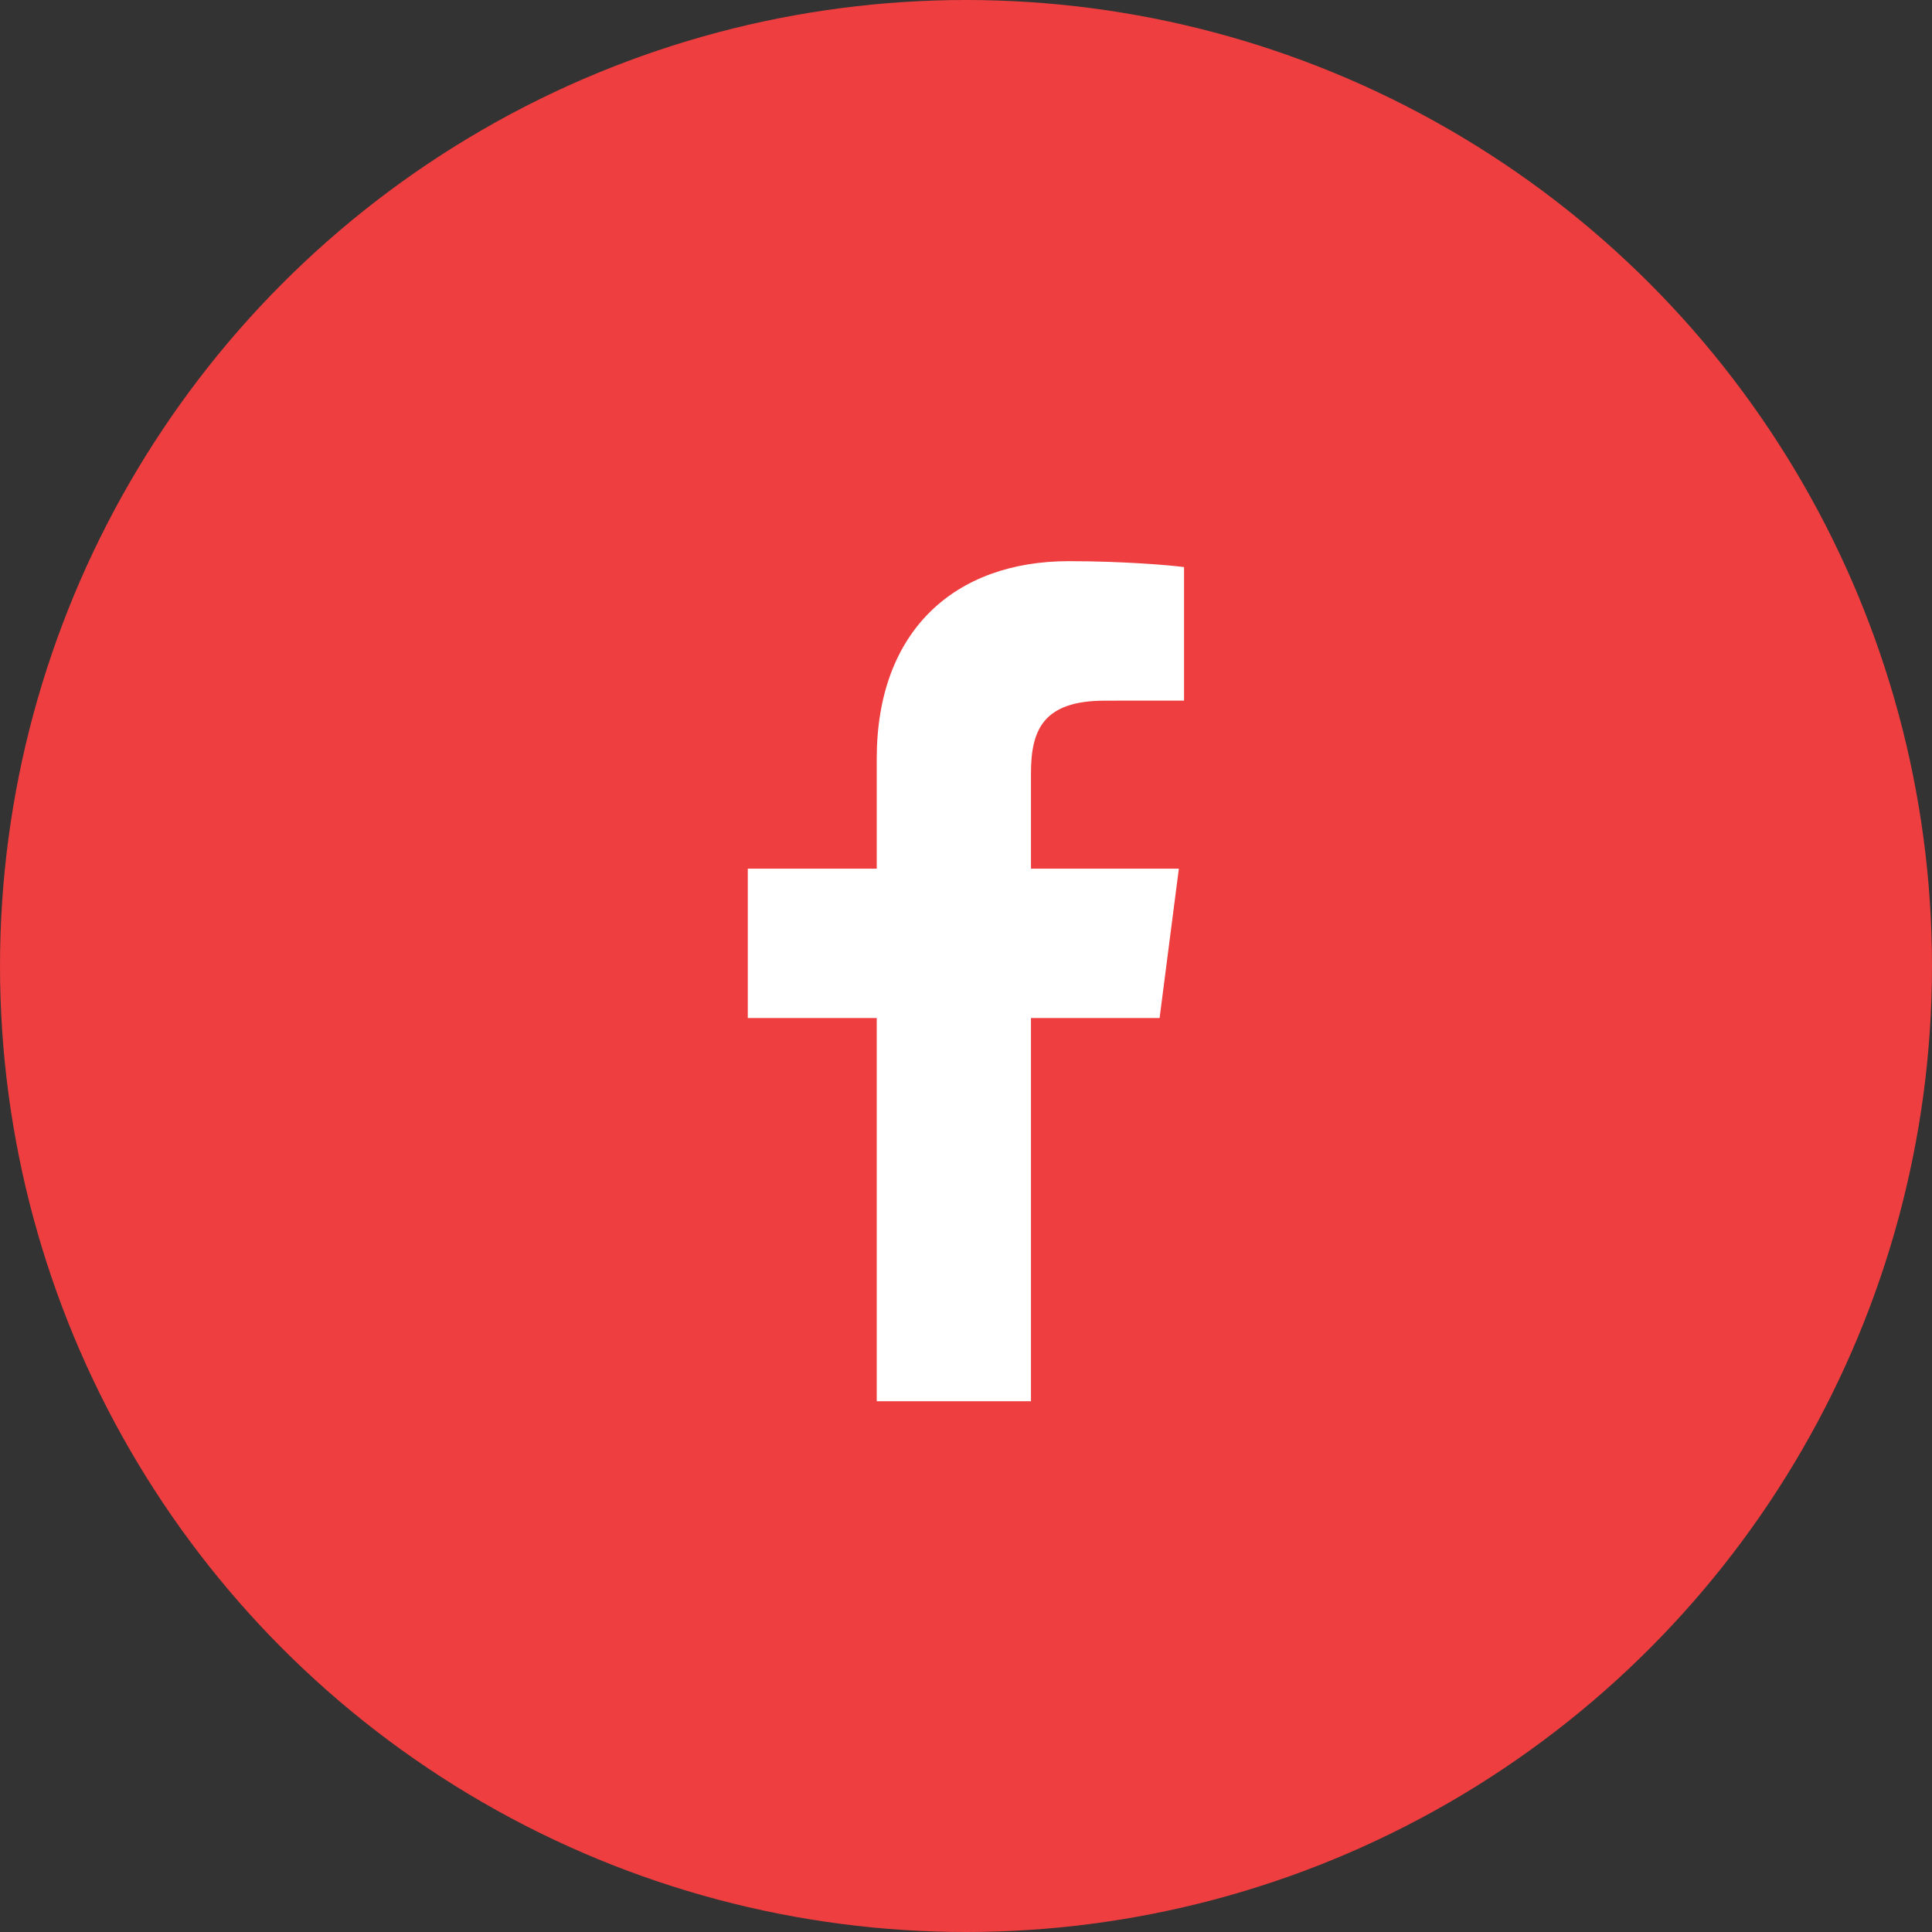
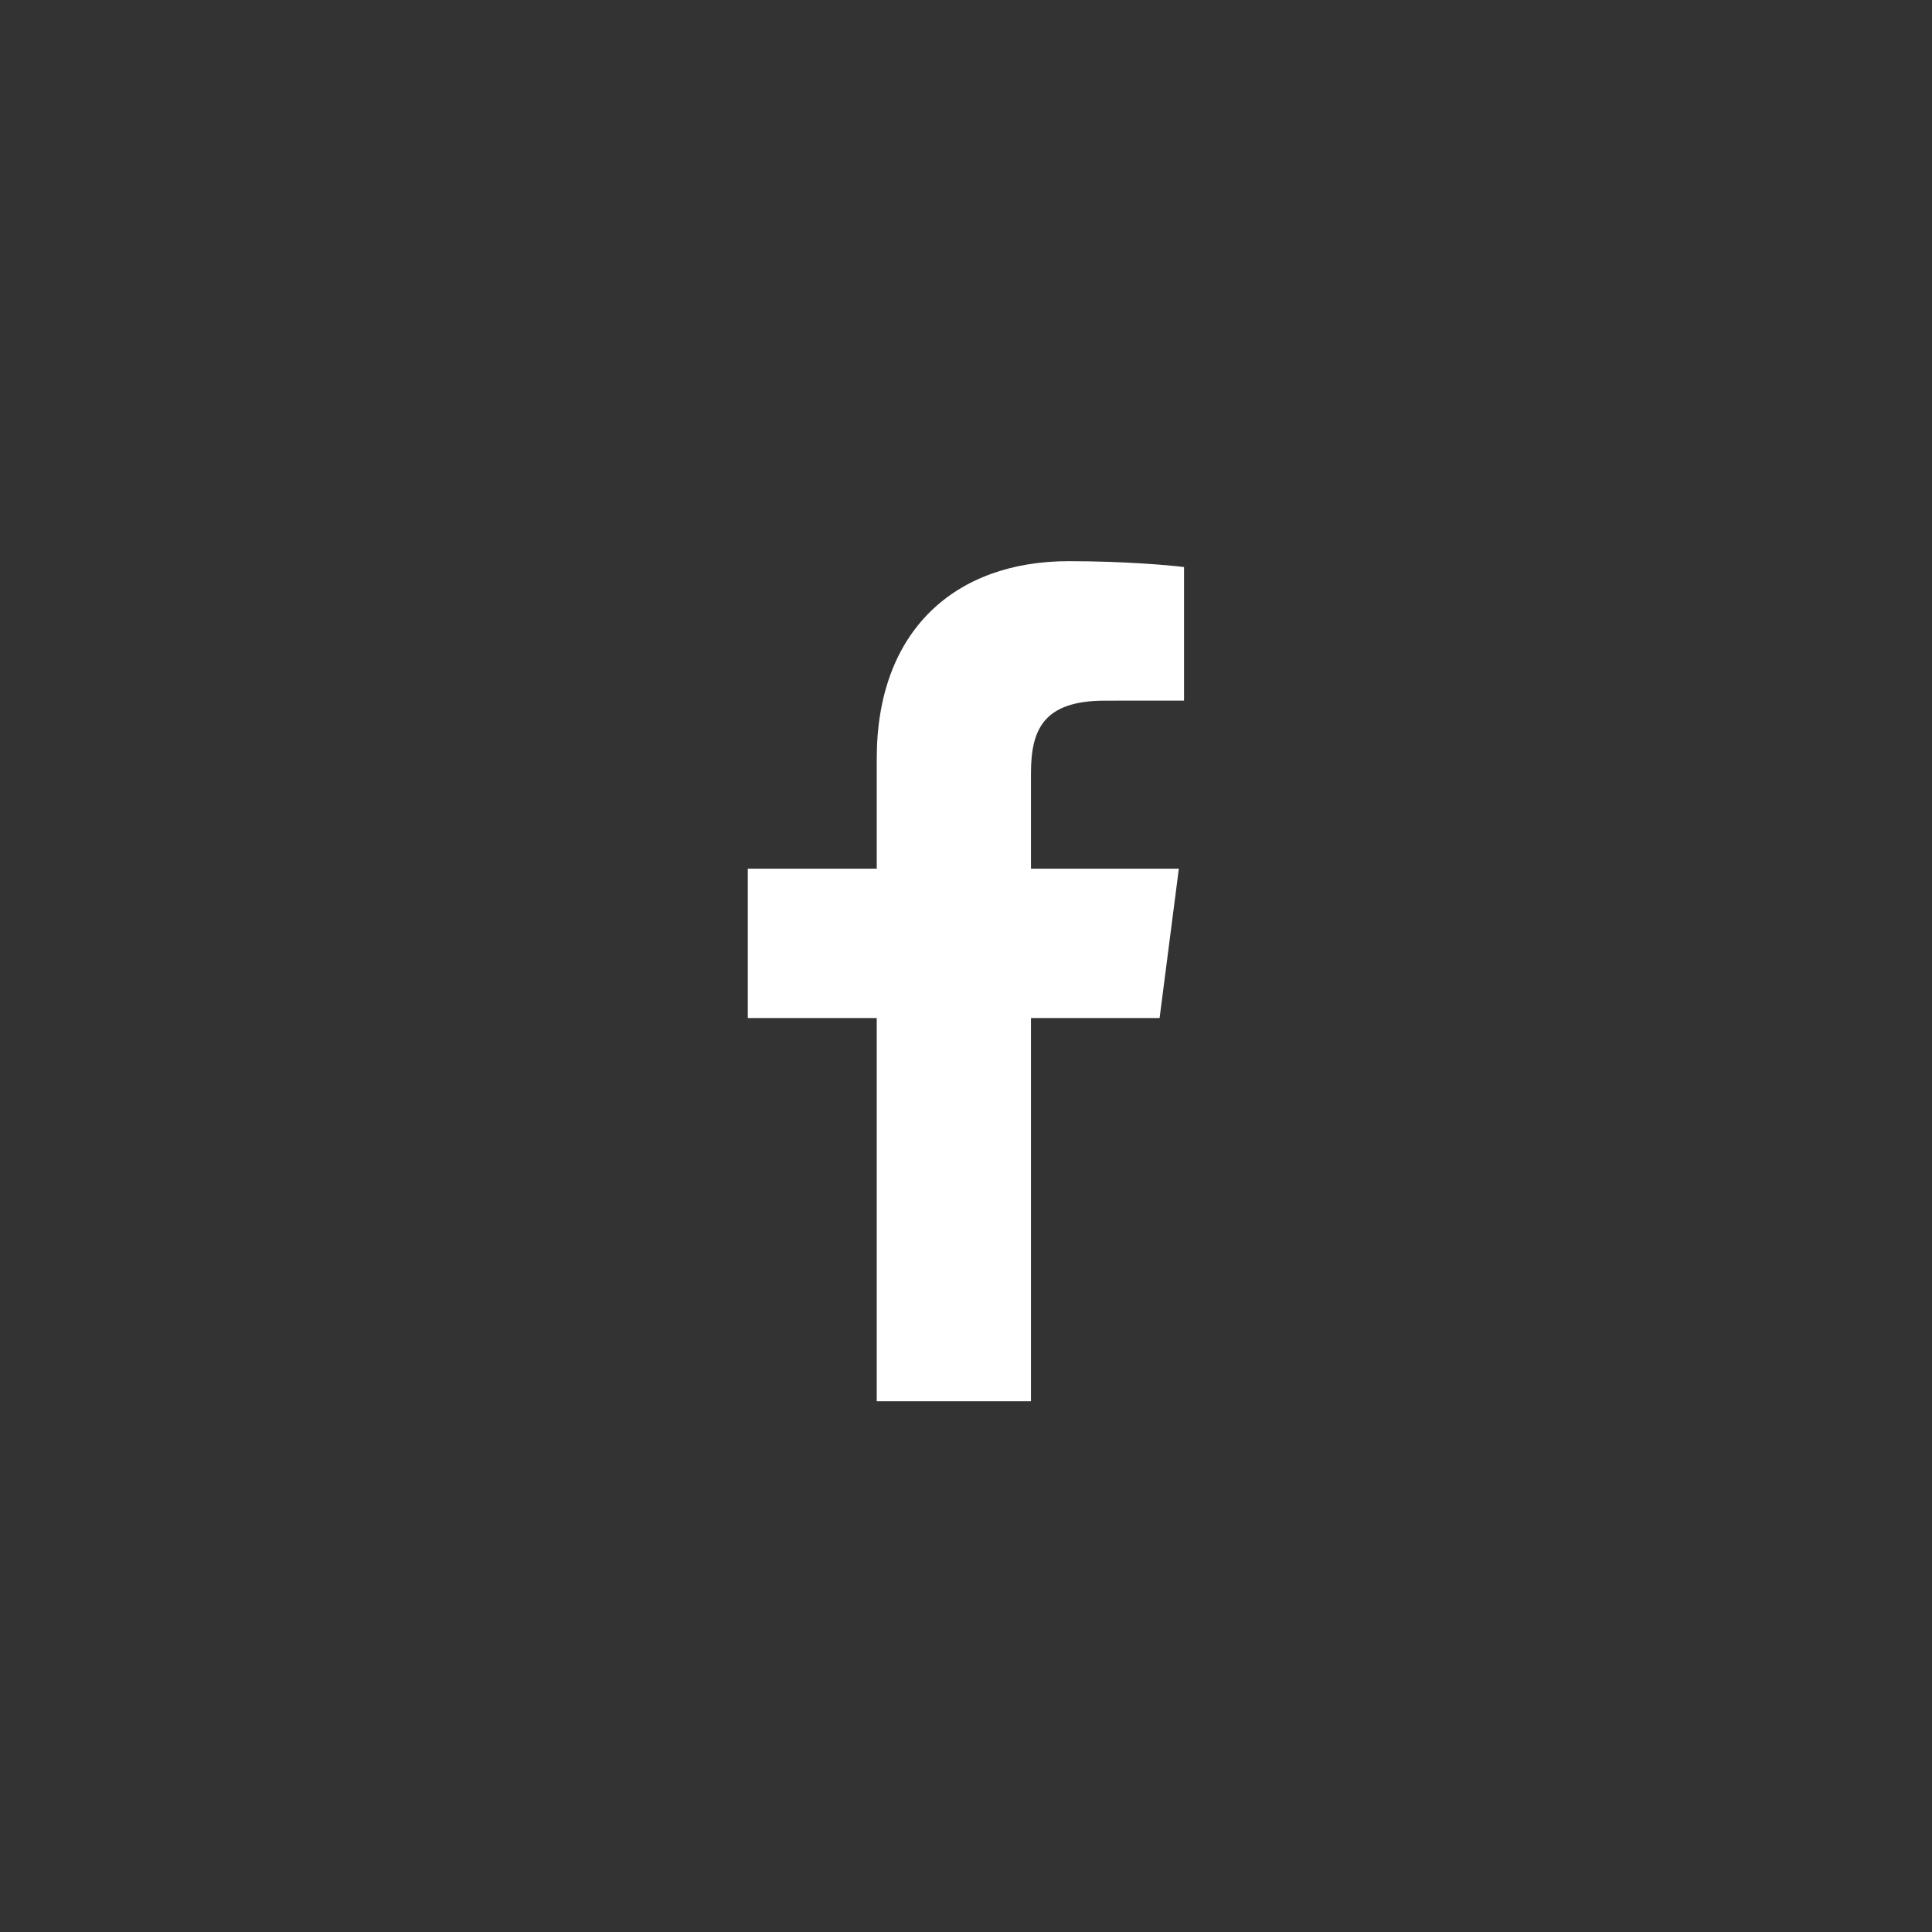
<svg xmlns="http://www.w3.org/2000/svg" viewBox="0 0 35 35" height="35" width="35">
  <rect x="0" y="0" width="35" height="35" fill="#333333" stroke="none" />
-   <circle fill="#EE3E3F" r="17.5" cy="17.5" cx="17.5" />
  <path fill="white" d="M15.883 25.385V18.443H13.547V15.737H15.883V13.742C15.883 11.427 17.297 10.166 19.363 10.166C20.352 10.166 21.202 10.24 21.45 10.273V12.692L20.018 12.693C18.894 12.693 18.677 13.227 18.677 14.01V15.737H21.356L21.007 18.443H18.677V25.385H15.883Z" />
</svg>